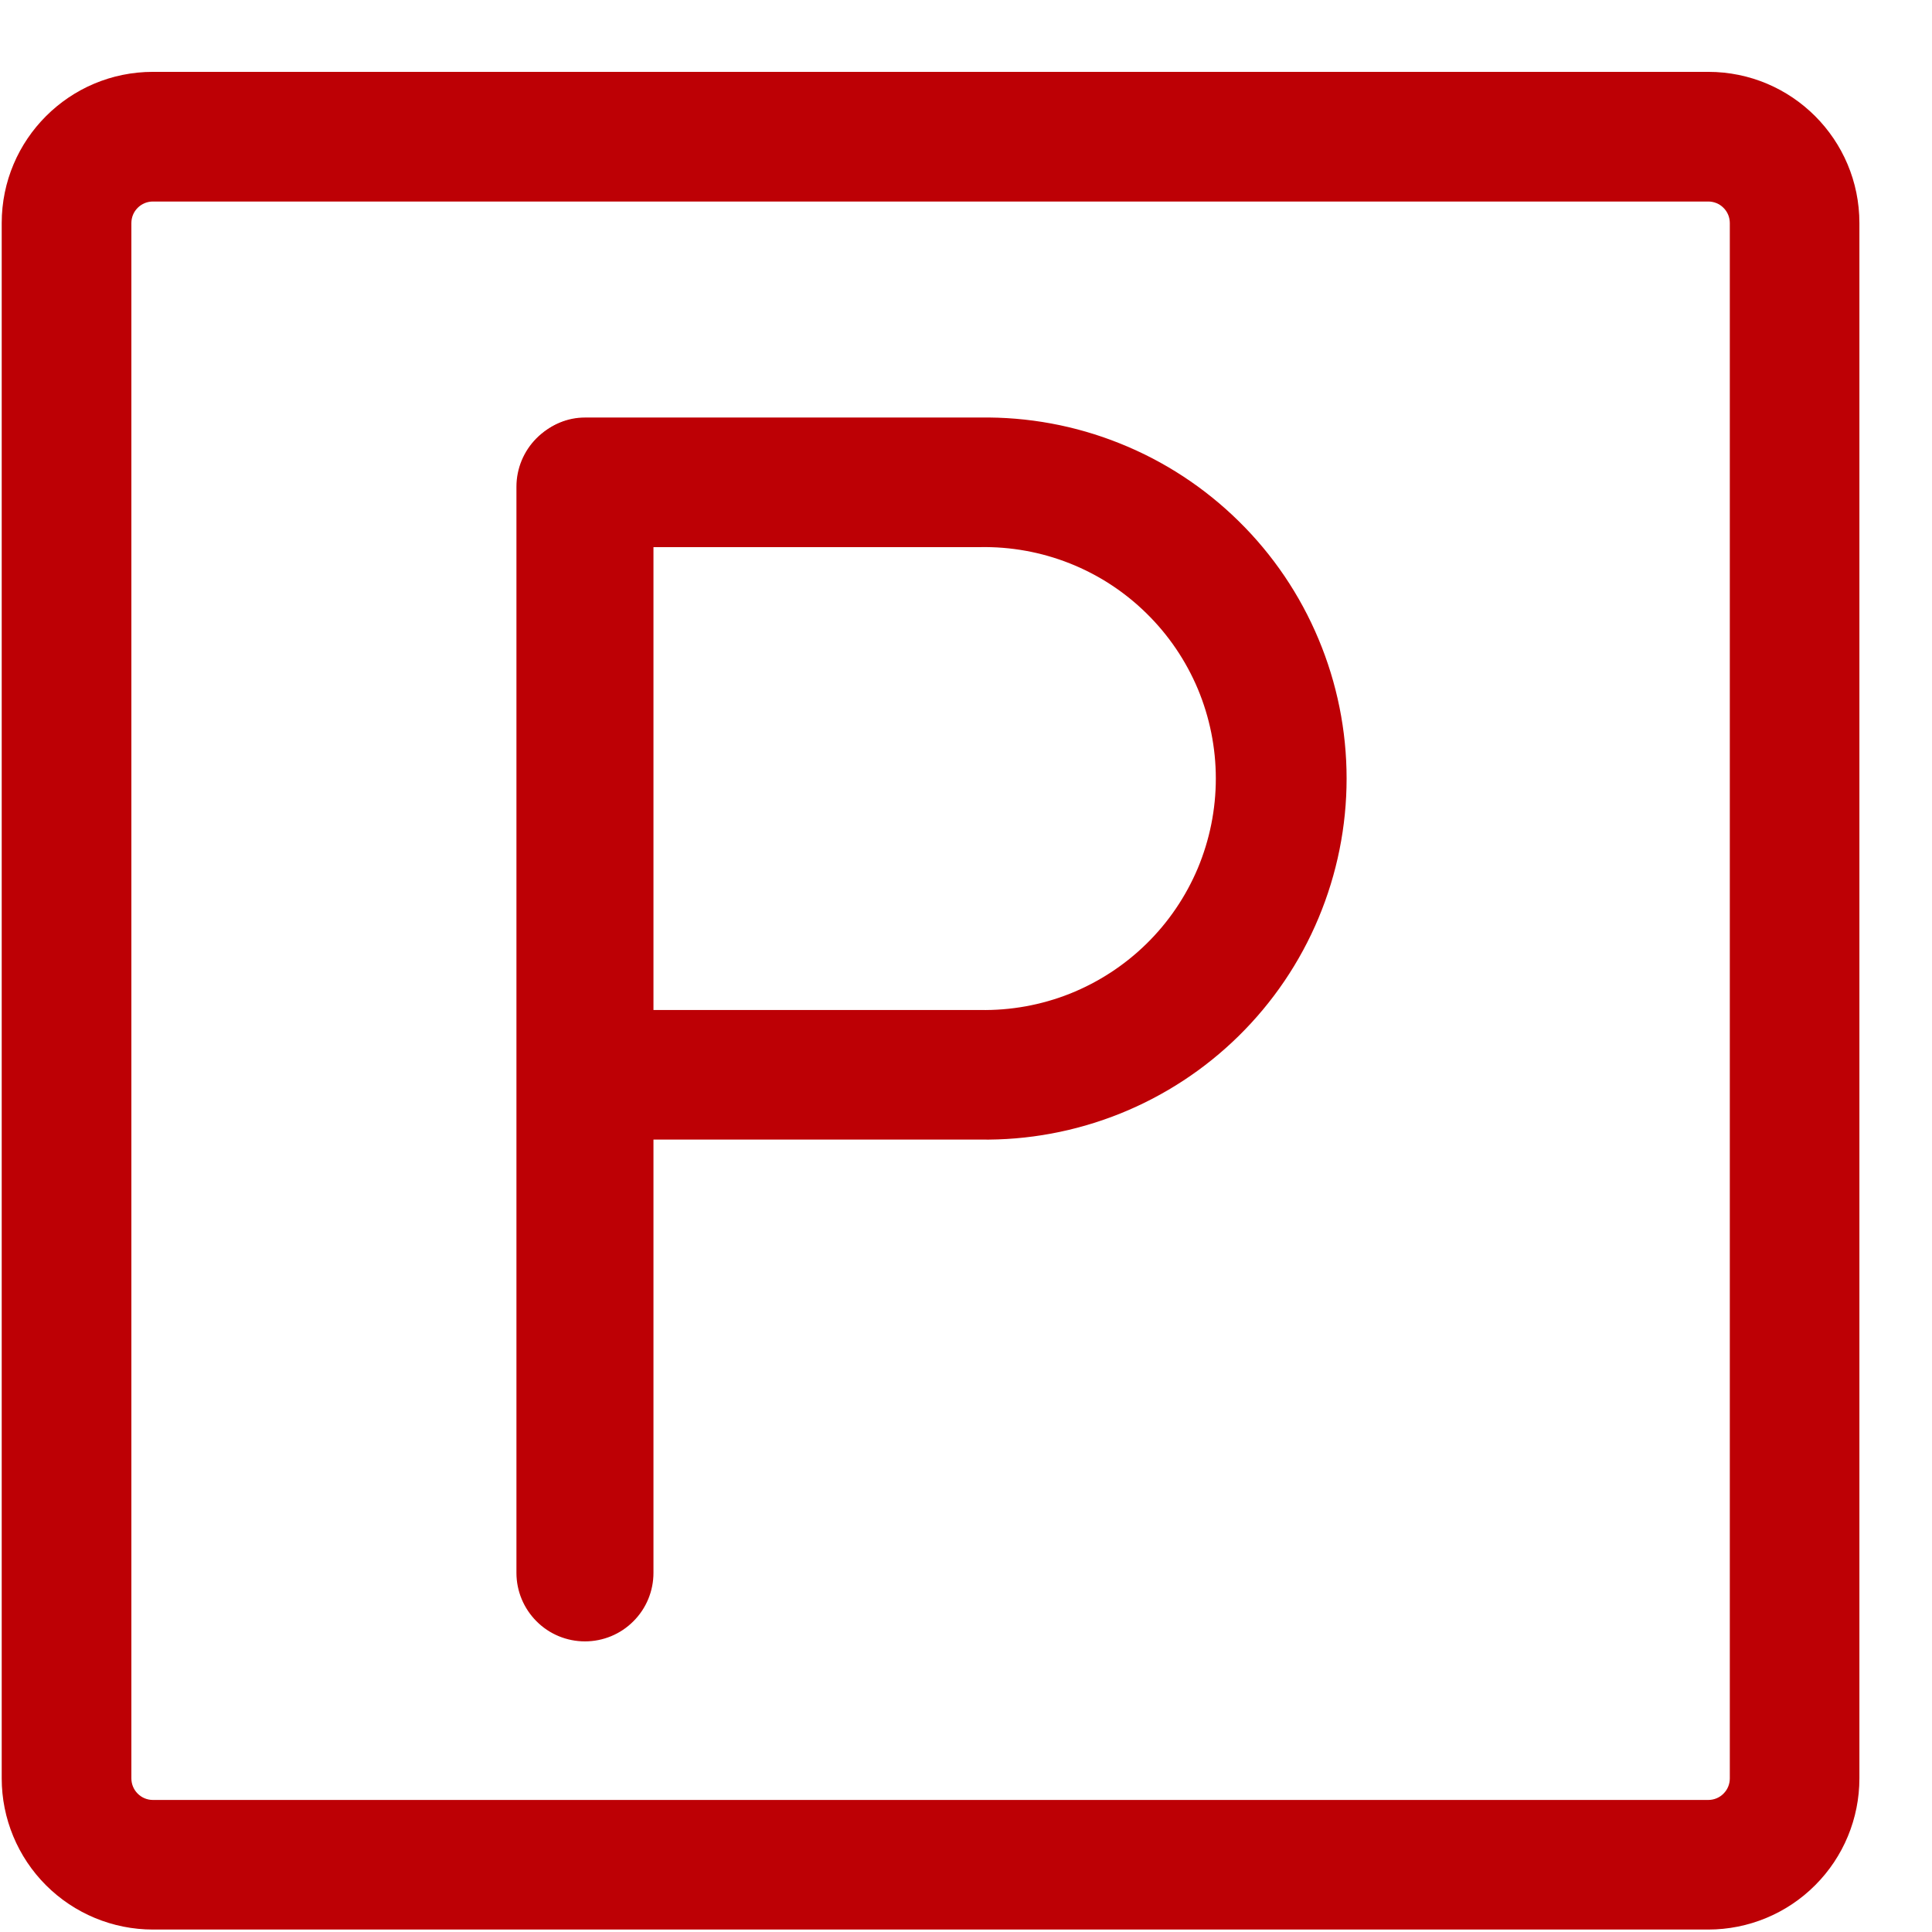
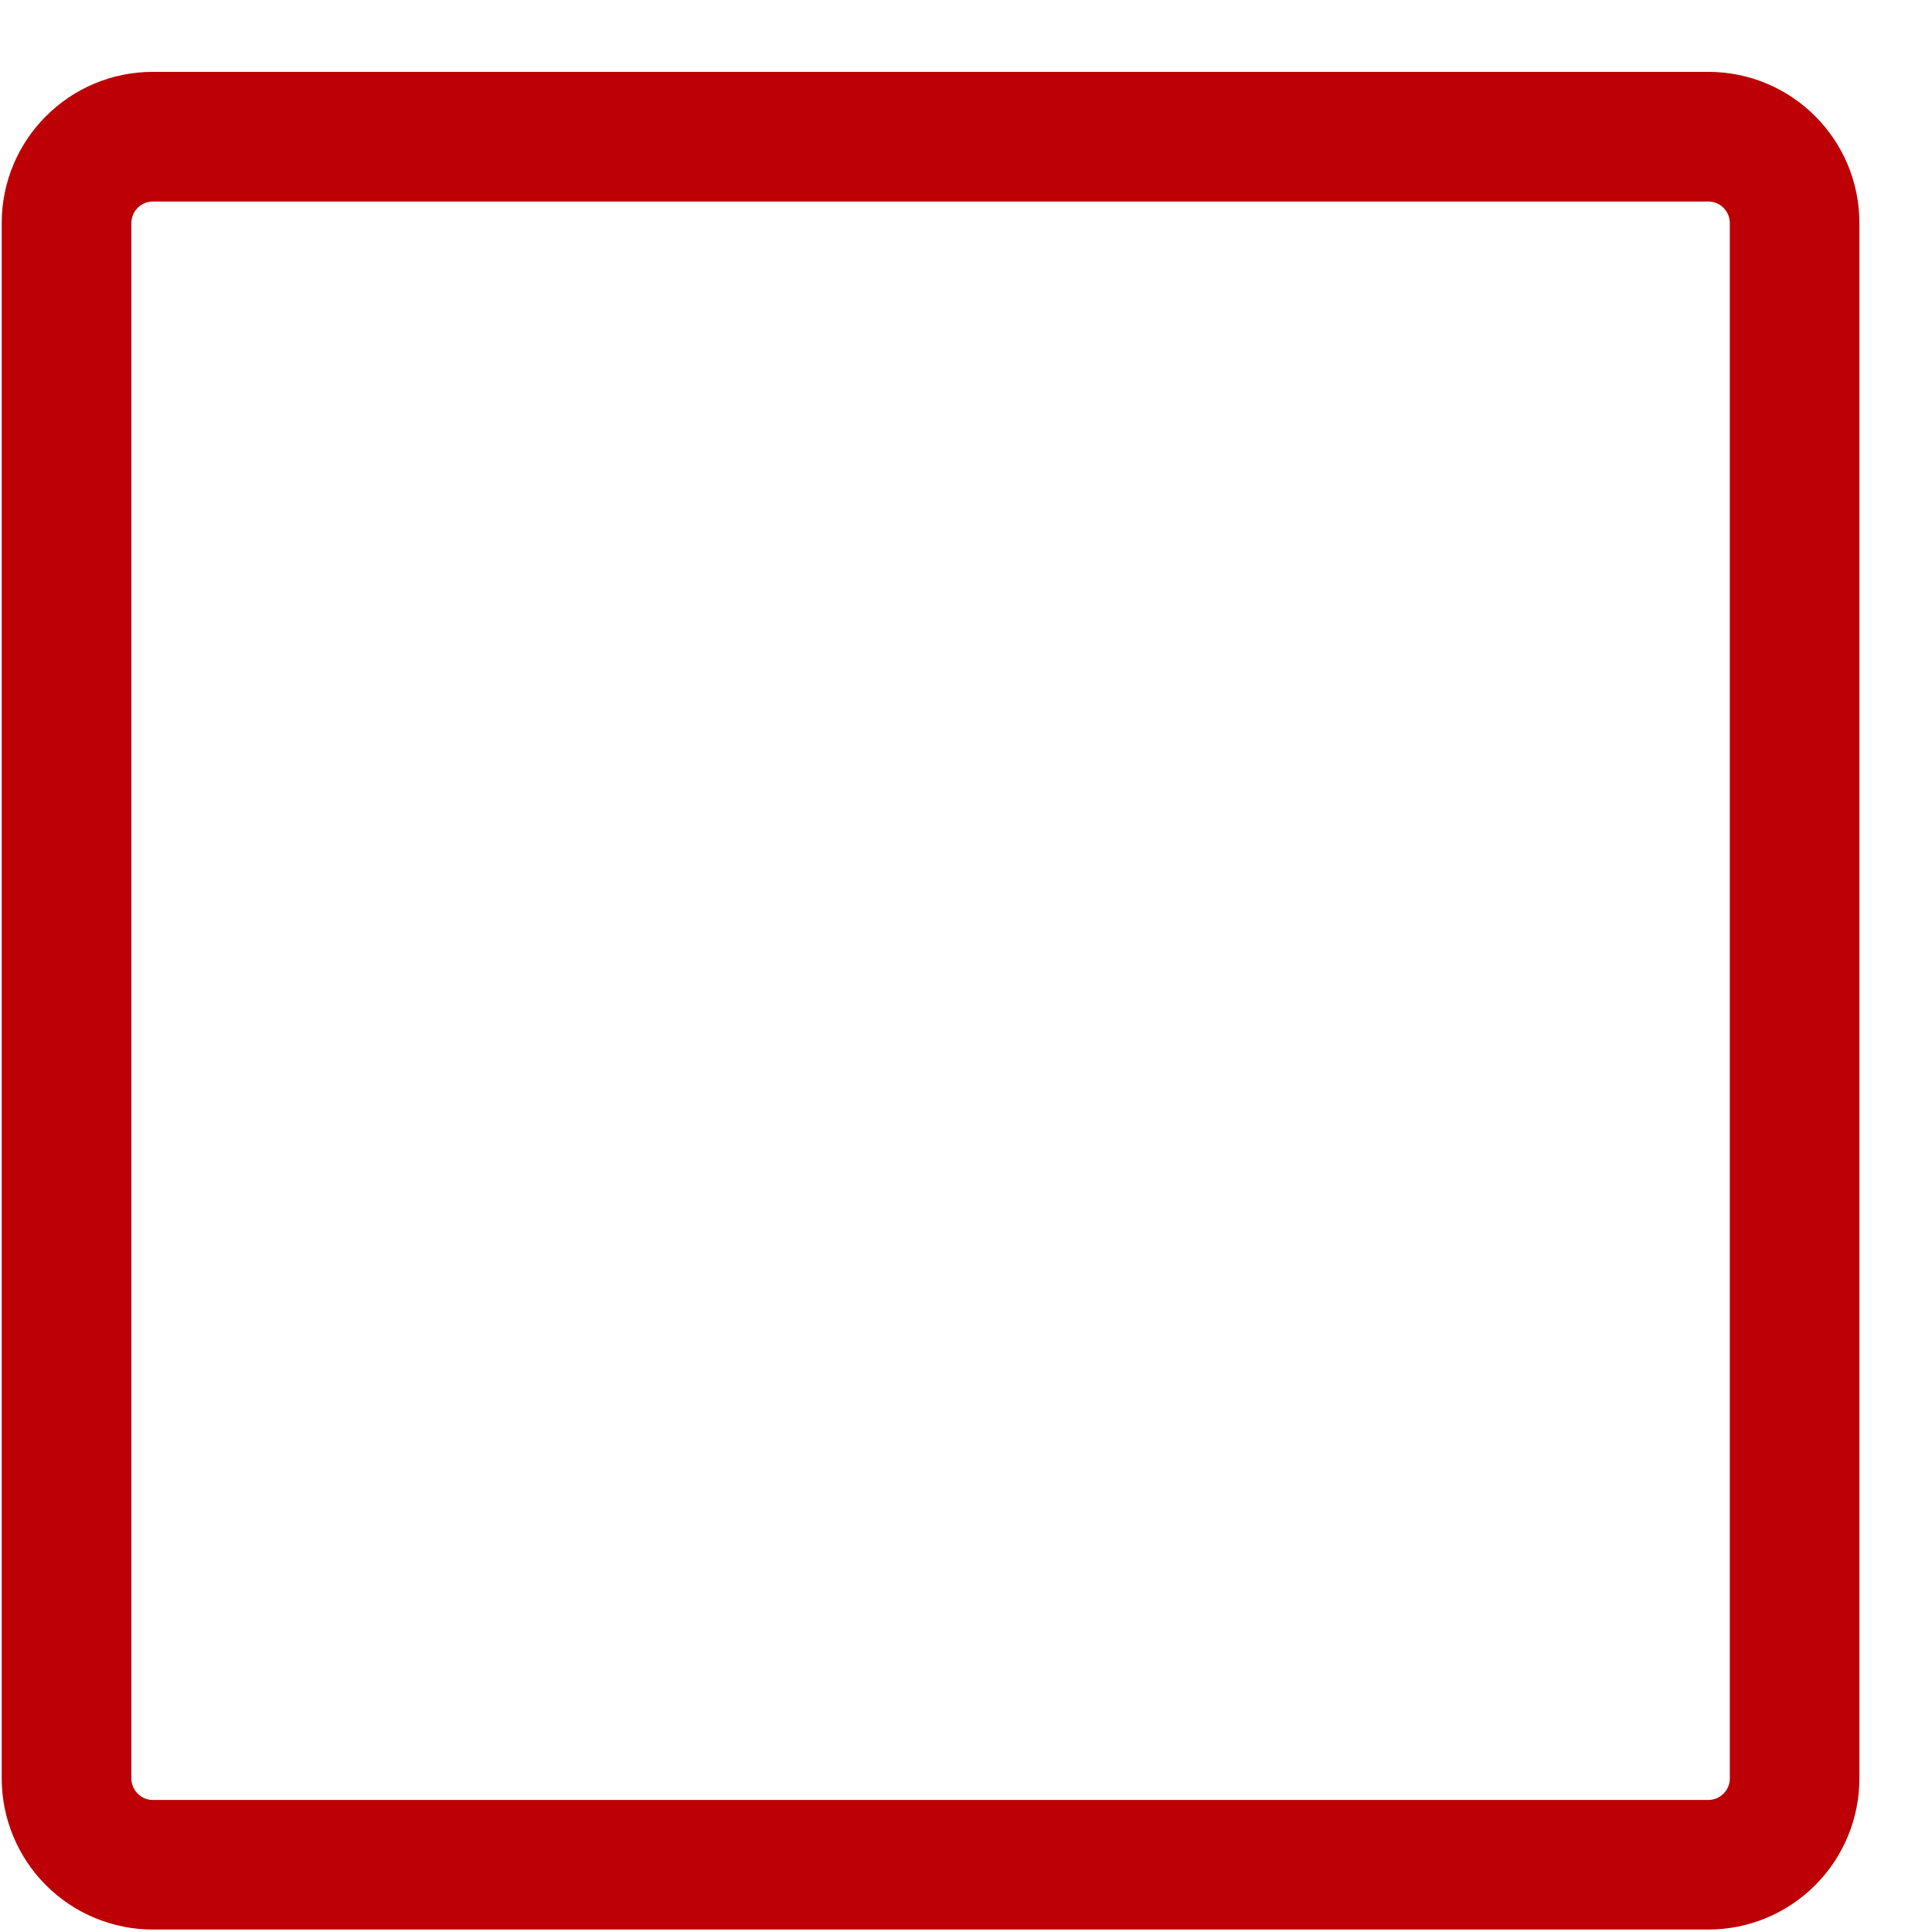
<svg xmlns="http://www.w3.org/2000/svg" width="26" height="26" viewBox="0 0 26 26" fill="none">
  <path fill-rule="evenodd" clip-rule="evenodd" d="M22.989 0.967C24.113 0.967 25.023 1.878 25.023 3.002V23.933C25.023 24.472 24.809 24.99 24.427 25.371C24.046 25.753 23.528 25.967 22.989 25.967H2.058C1.519 25.967 1.001 25.753 0.619 25.371C0.238 24.99 0.023 24.472 0.023 23.933V3.002C0.023 1.878 0.934 0.967 2.058 0.967H22.989ZM23.279 3.002C23.279 2.925 23.249 2.851 23.194 2.797C23.14 2.742 23.066 2.712 22.989 2.712H2.058C1.981 2.712 1.907 2.742 1.853 2.797C1.798 2.851 1.768 2.925 1.768 3.002V23.933C1.768 24.093 1.898 24.223 2.058 24.223H22.989C23.066 24.223 23.14 24.193 23.194 24.138C23.249 24.084 23.279 24.01 23.279 23.933V3.002Z" fill="#BD0005" />
-   <path d="M8.506 5.915C8.338 5.747 8.11 5.652 7.872 5.652C7.634 5.652 7.406 5.747 7.238 5.915C7.07 6.083 6.975 6.312 6.975 6.55V21.167C6.975 21.405 7.07 21.633 7.238 21.801C7.406 21.97 7.634 22.064 7.872 22.064C8.11 22.064 8.338 21.97 8.506 21.801C8.675 21.633 8.769 21.405 8.769 21.167V6.55C8.769 6.312 8.675 6.083 8.506 5.915Z" fill="#BD0005" stroke="#BD0005" stroke-width="0.05" />
-   <path d="M13.187 5.644L13.188 5.644C13.829 5.634 14.465 5.751 15.06 5.99C15.656 6.228 16.197 6.583 16.654 7.033C17.111 7.482 17.474 8.019 17.721 8.61C17.969 9.201 18.097 9.836 18.097 10.477C18.097 11.118 17.969 11.753 17.721 12.345C17.474 12.936 17.111 13.472 16.654 13.922C16.197 14.372 15.656 14.726 15.06 14.965C14.465 15.203 13.829 15.321 13.188 15.311H13.187H7.872C7.647 15.311 7.432 15.222 7.273 15.063C7.114 14.904 7.025 14.689 7.025 14.464V6.491C7.025 6.266 7.114 6.051 7.273 5.892C7.432 5.733 7.647 5.644 7.872 5.644L13.187 5.644ZM8.744 7.338H8.719V7.363V13.592V13.617H8.744H13.187C13.604 13.625 14.019 13.55 14.407 13.396C14.795 13.241 15.148 13.011 15.446 12.719C15.744 12.427 15.981 12.078 16.143 11.693C16.304 11.308 16.387 10.895 16.387 10.477C16.387 10.06 16.304 9.647 16.143 9.262C15.981 8.877 15.744 8.528 15.446 8.236C15.148 7.943 14.795 7.713 14.407 7.559C14.019 7.405 13.604 7.33 13.187 7.338H8.744Z" fill="#BD0005" stroke="#BD0005" stroke-width="0.05" />
</svg>